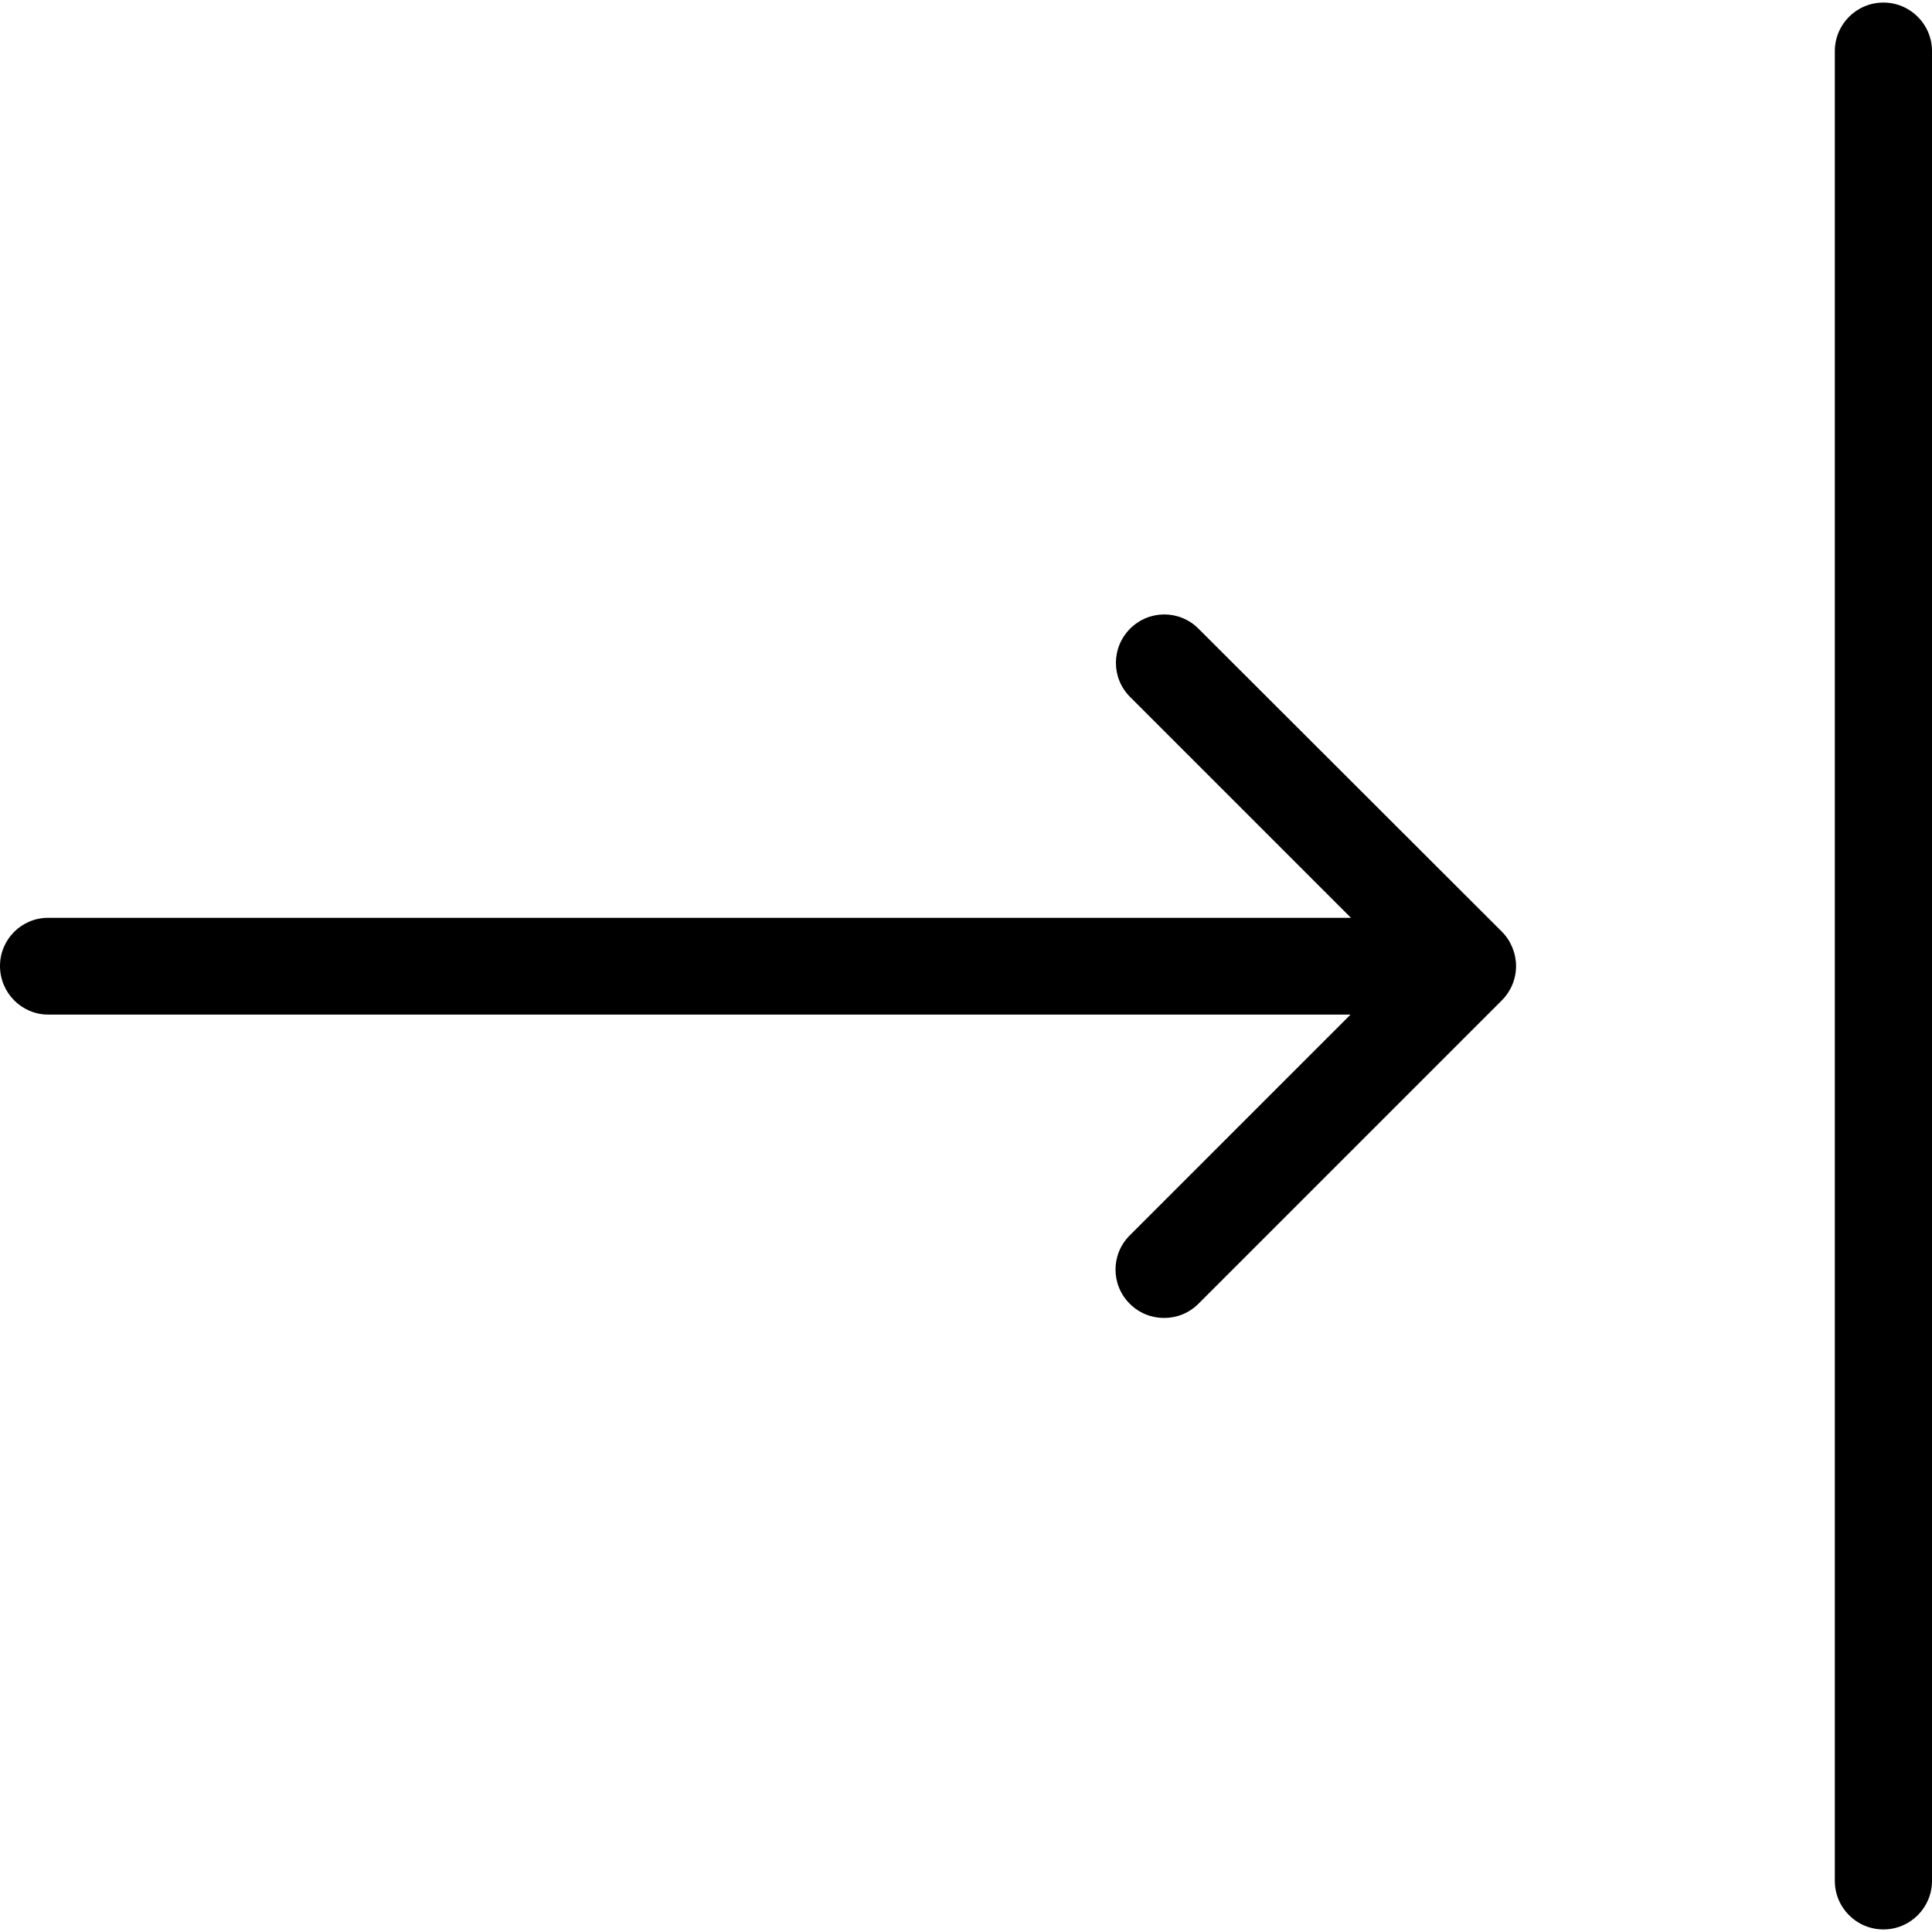
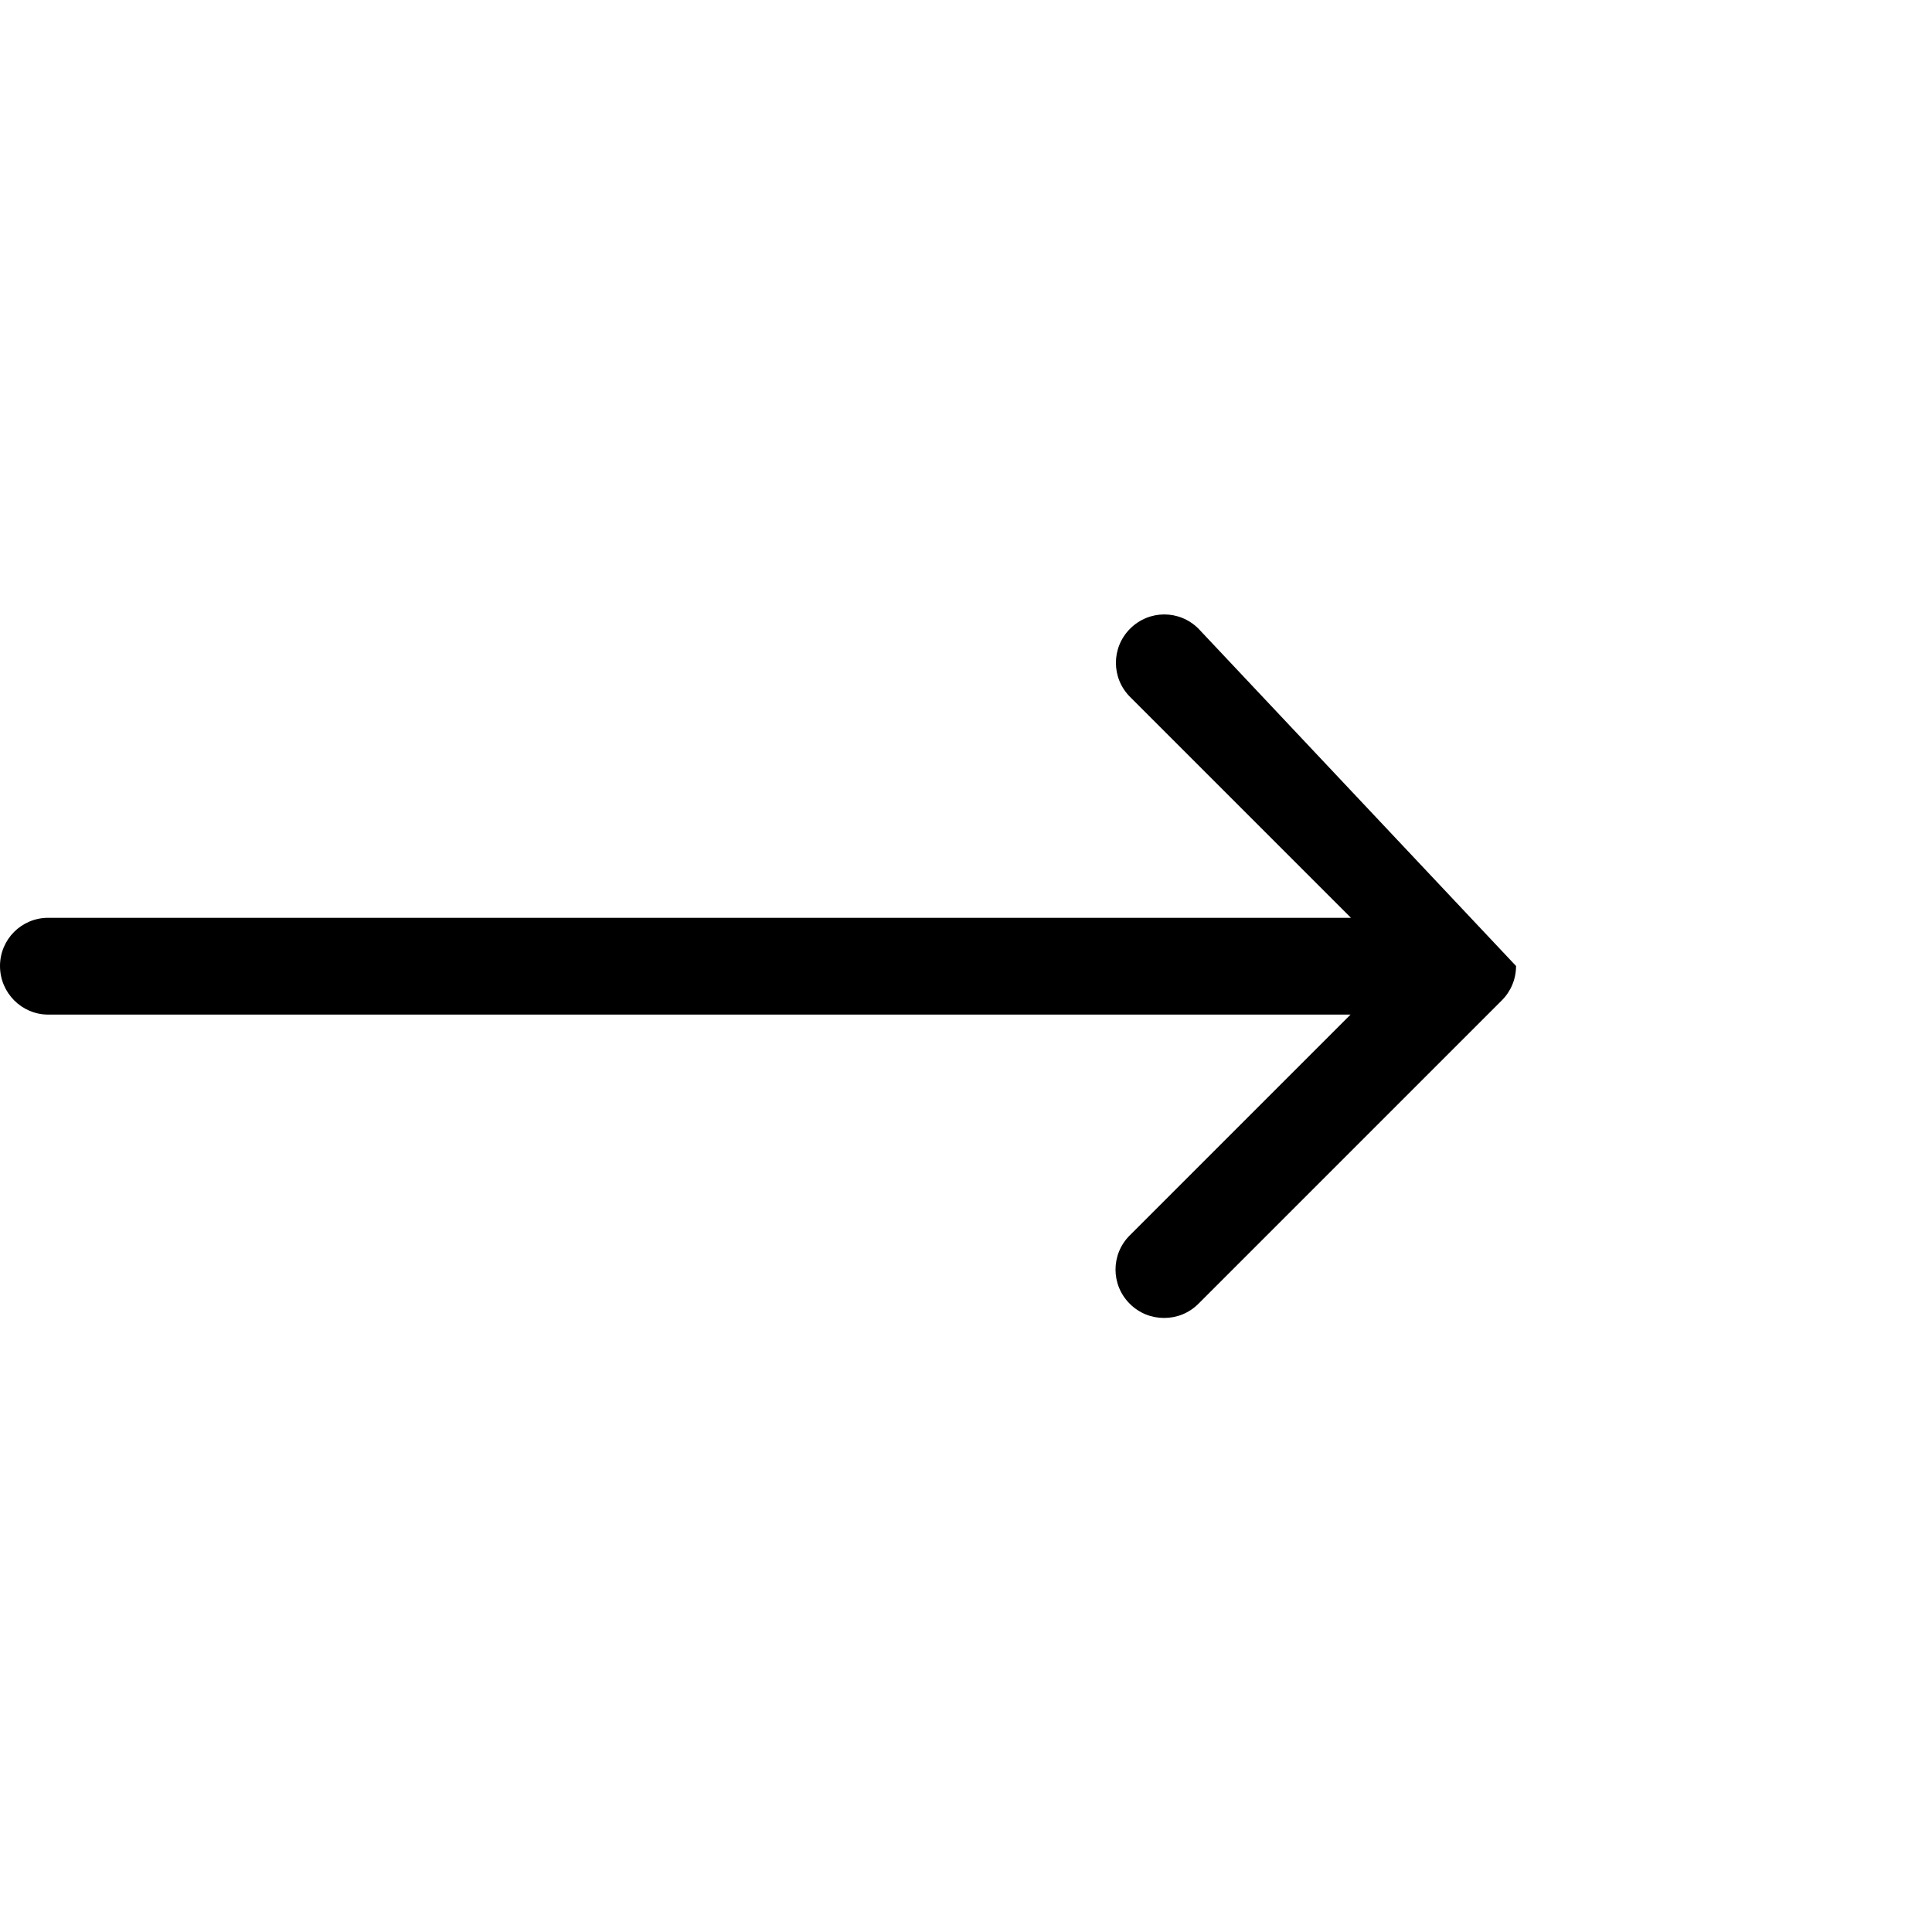
<svg xmlns="http://www.w3.org/2000/svg" fill="#000000" height="800px" width="800px" version="1.1" id="Capa_1" viewBox="0 0 489.1 489.1" xml:space="preserve">
  <g>
    <g>
-       <path d="M303.4,159.15c-4.8-4.8-12.5-4.8-17.3,0s-4.8,12.5,0,17.3l55.9,55.9H12.2c-6.8,0-12.2,5.5-12.2,12.2    c0,6.8,5.5,12.3,12.2,12.3h329.7l-55.9,55.9c-4.8,4.8-4.8,12.5,0,17.3c2.4,2.4,5.5,3.6,8.7,3.6s6.3-1.2,8.7-3.6l76.8-76.8    c2.3-2.3,3.6-5.4,3.6-8.7c0-3.2-1.3-6.4-3.6-8.7L303.4,159.15z" />
-       <path d="M489.1,476.15V12.95c0-6.8-5.5-12.3-12.3-12.3s-12.3,5.5-12.3,12.3v463.2c0,6.8,5.5,12.3,12.3,12.3    S489.1,482.95,489.1,476.15z" />
+       <path d="M303.4,159.15c-4.8-4.8-12.5-4.8-17.3,0s-4.8,12.5,0,17.3l55.9,55.9H12.2c-6.8,0-12.2,5.5-12.2,12.2    c0,6.8,5.5,12.3,12.2,12.3h329.7l-55.9,55.9c-4.8,4.8-4.8,12.5,0,17.3c2.4,2.4,5.5,3.6,8.7,3.6s6.3-1.2,8.7-3.6l76.8-76.8    c2.3-2.3,3.6-5.4,3.6-8.7L303.4,159.15z" />
    </g>
  </g>
</svg>